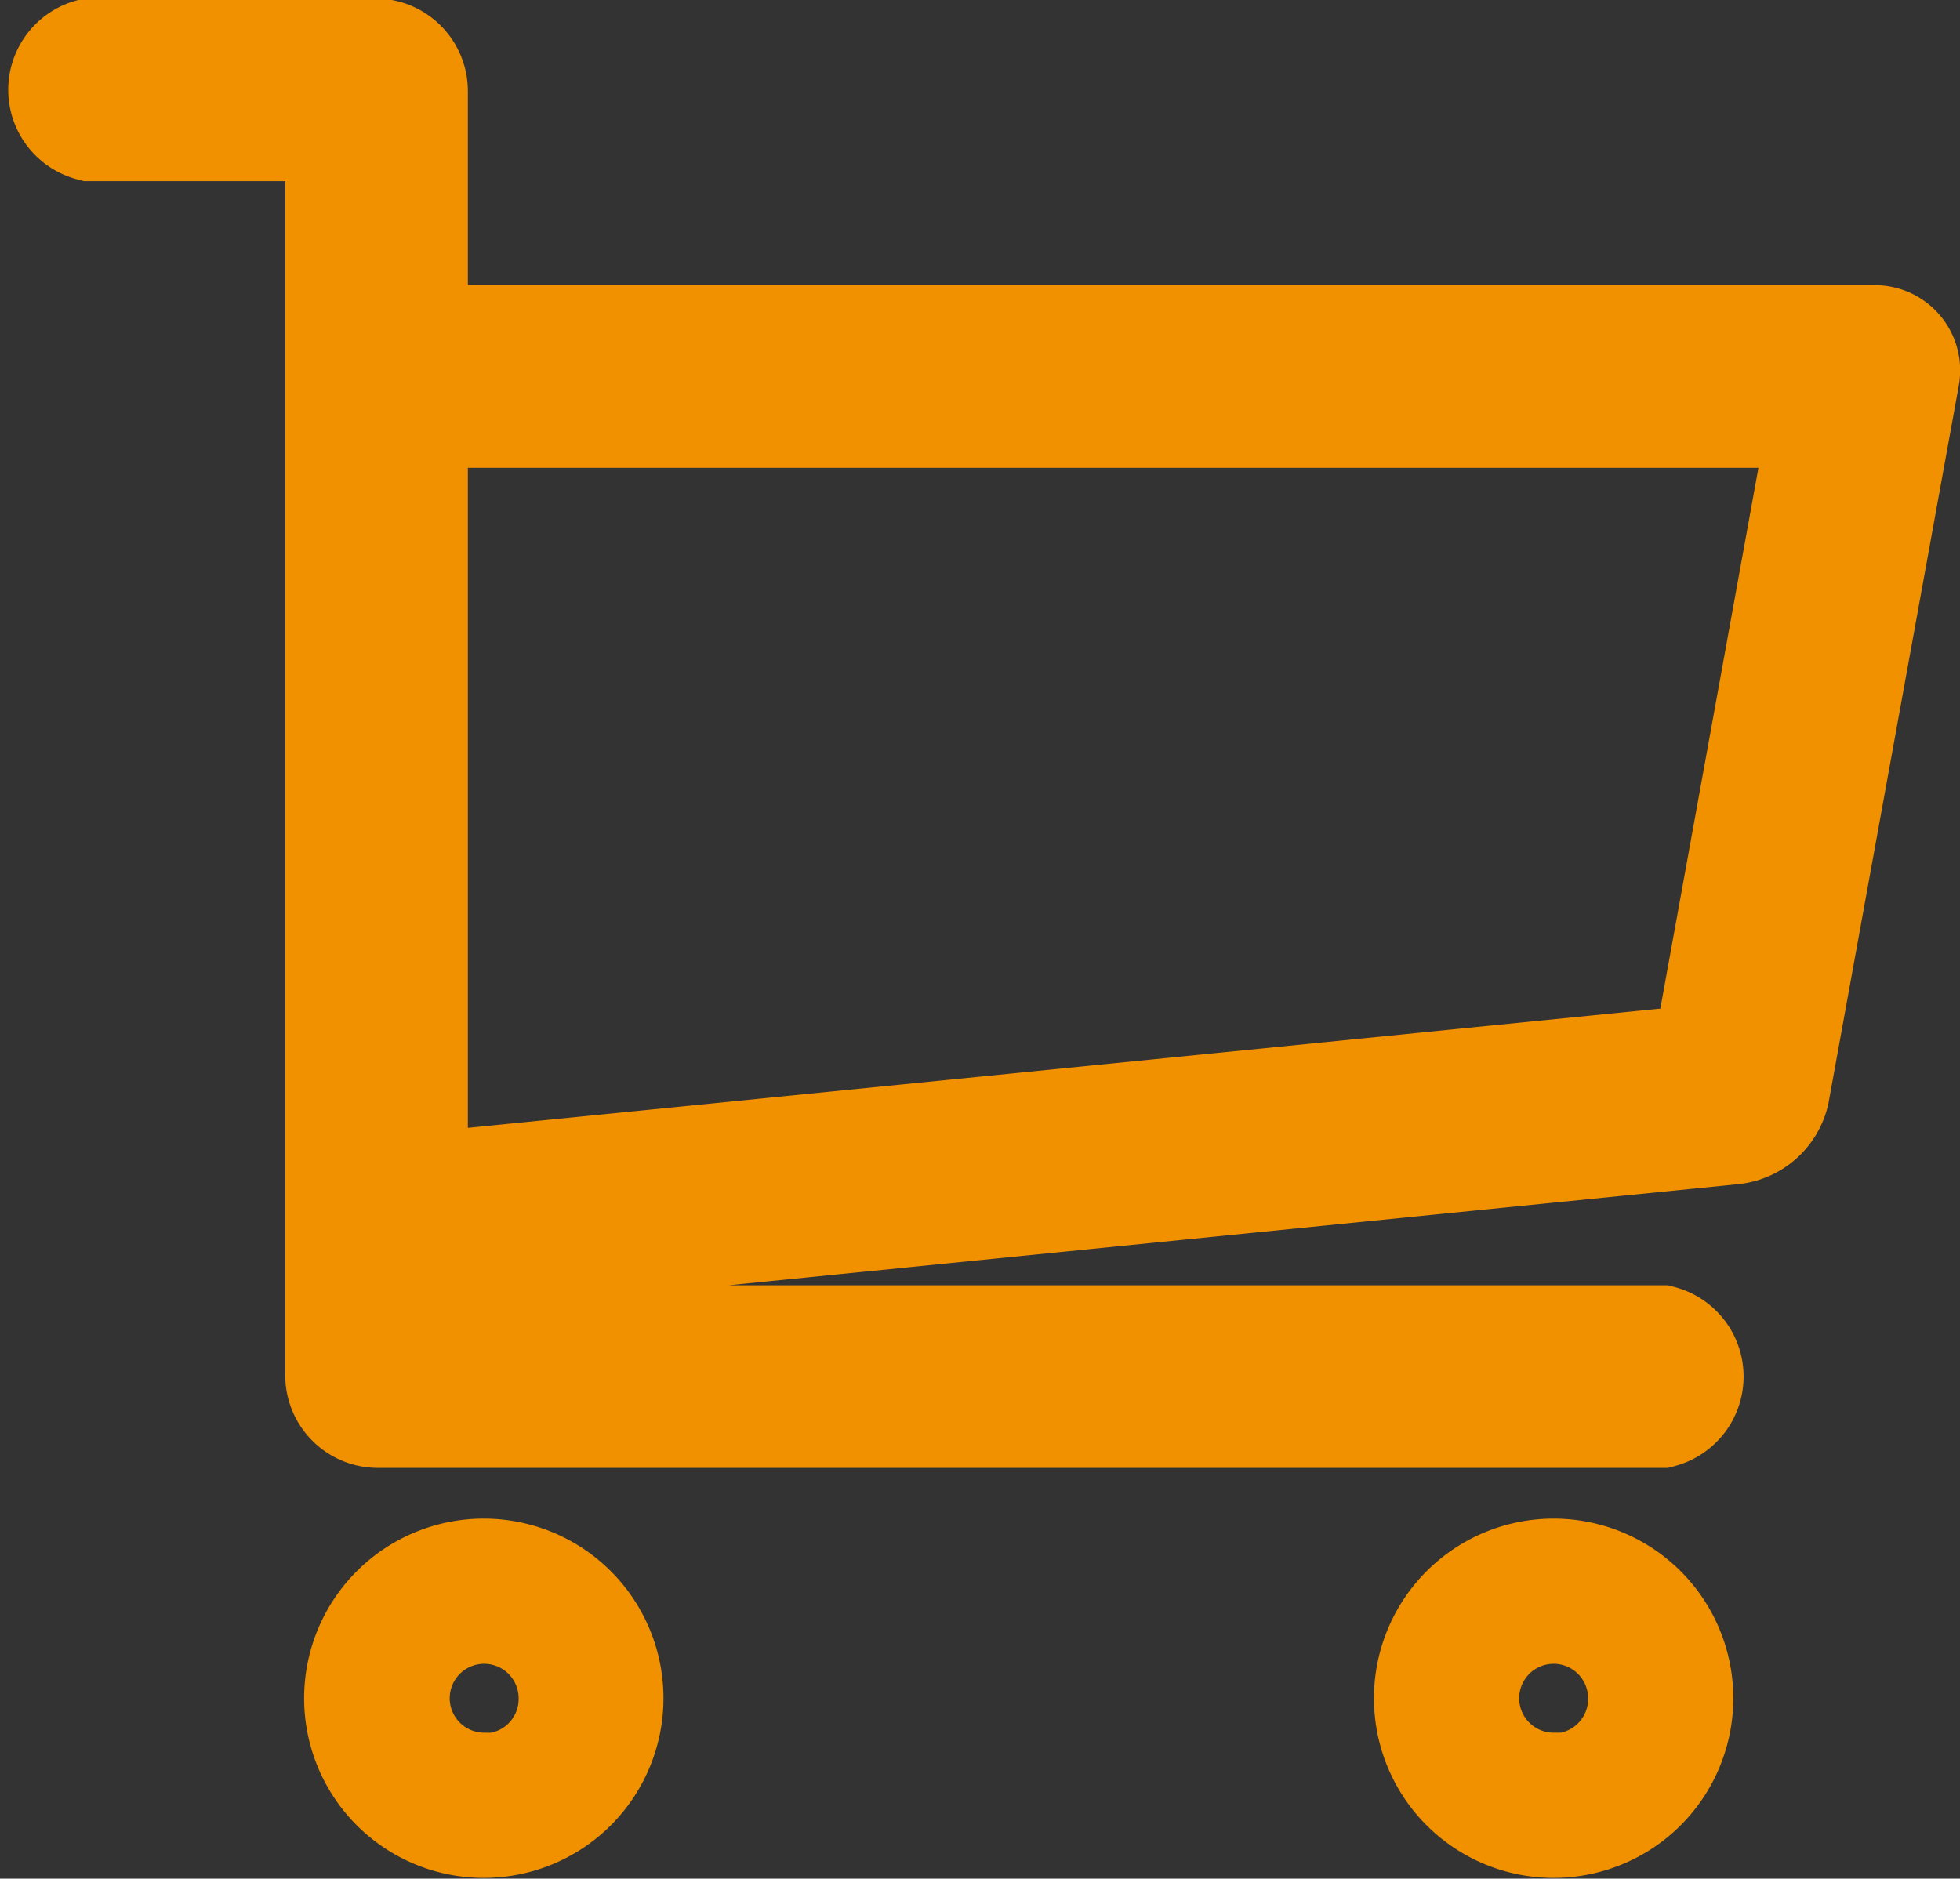
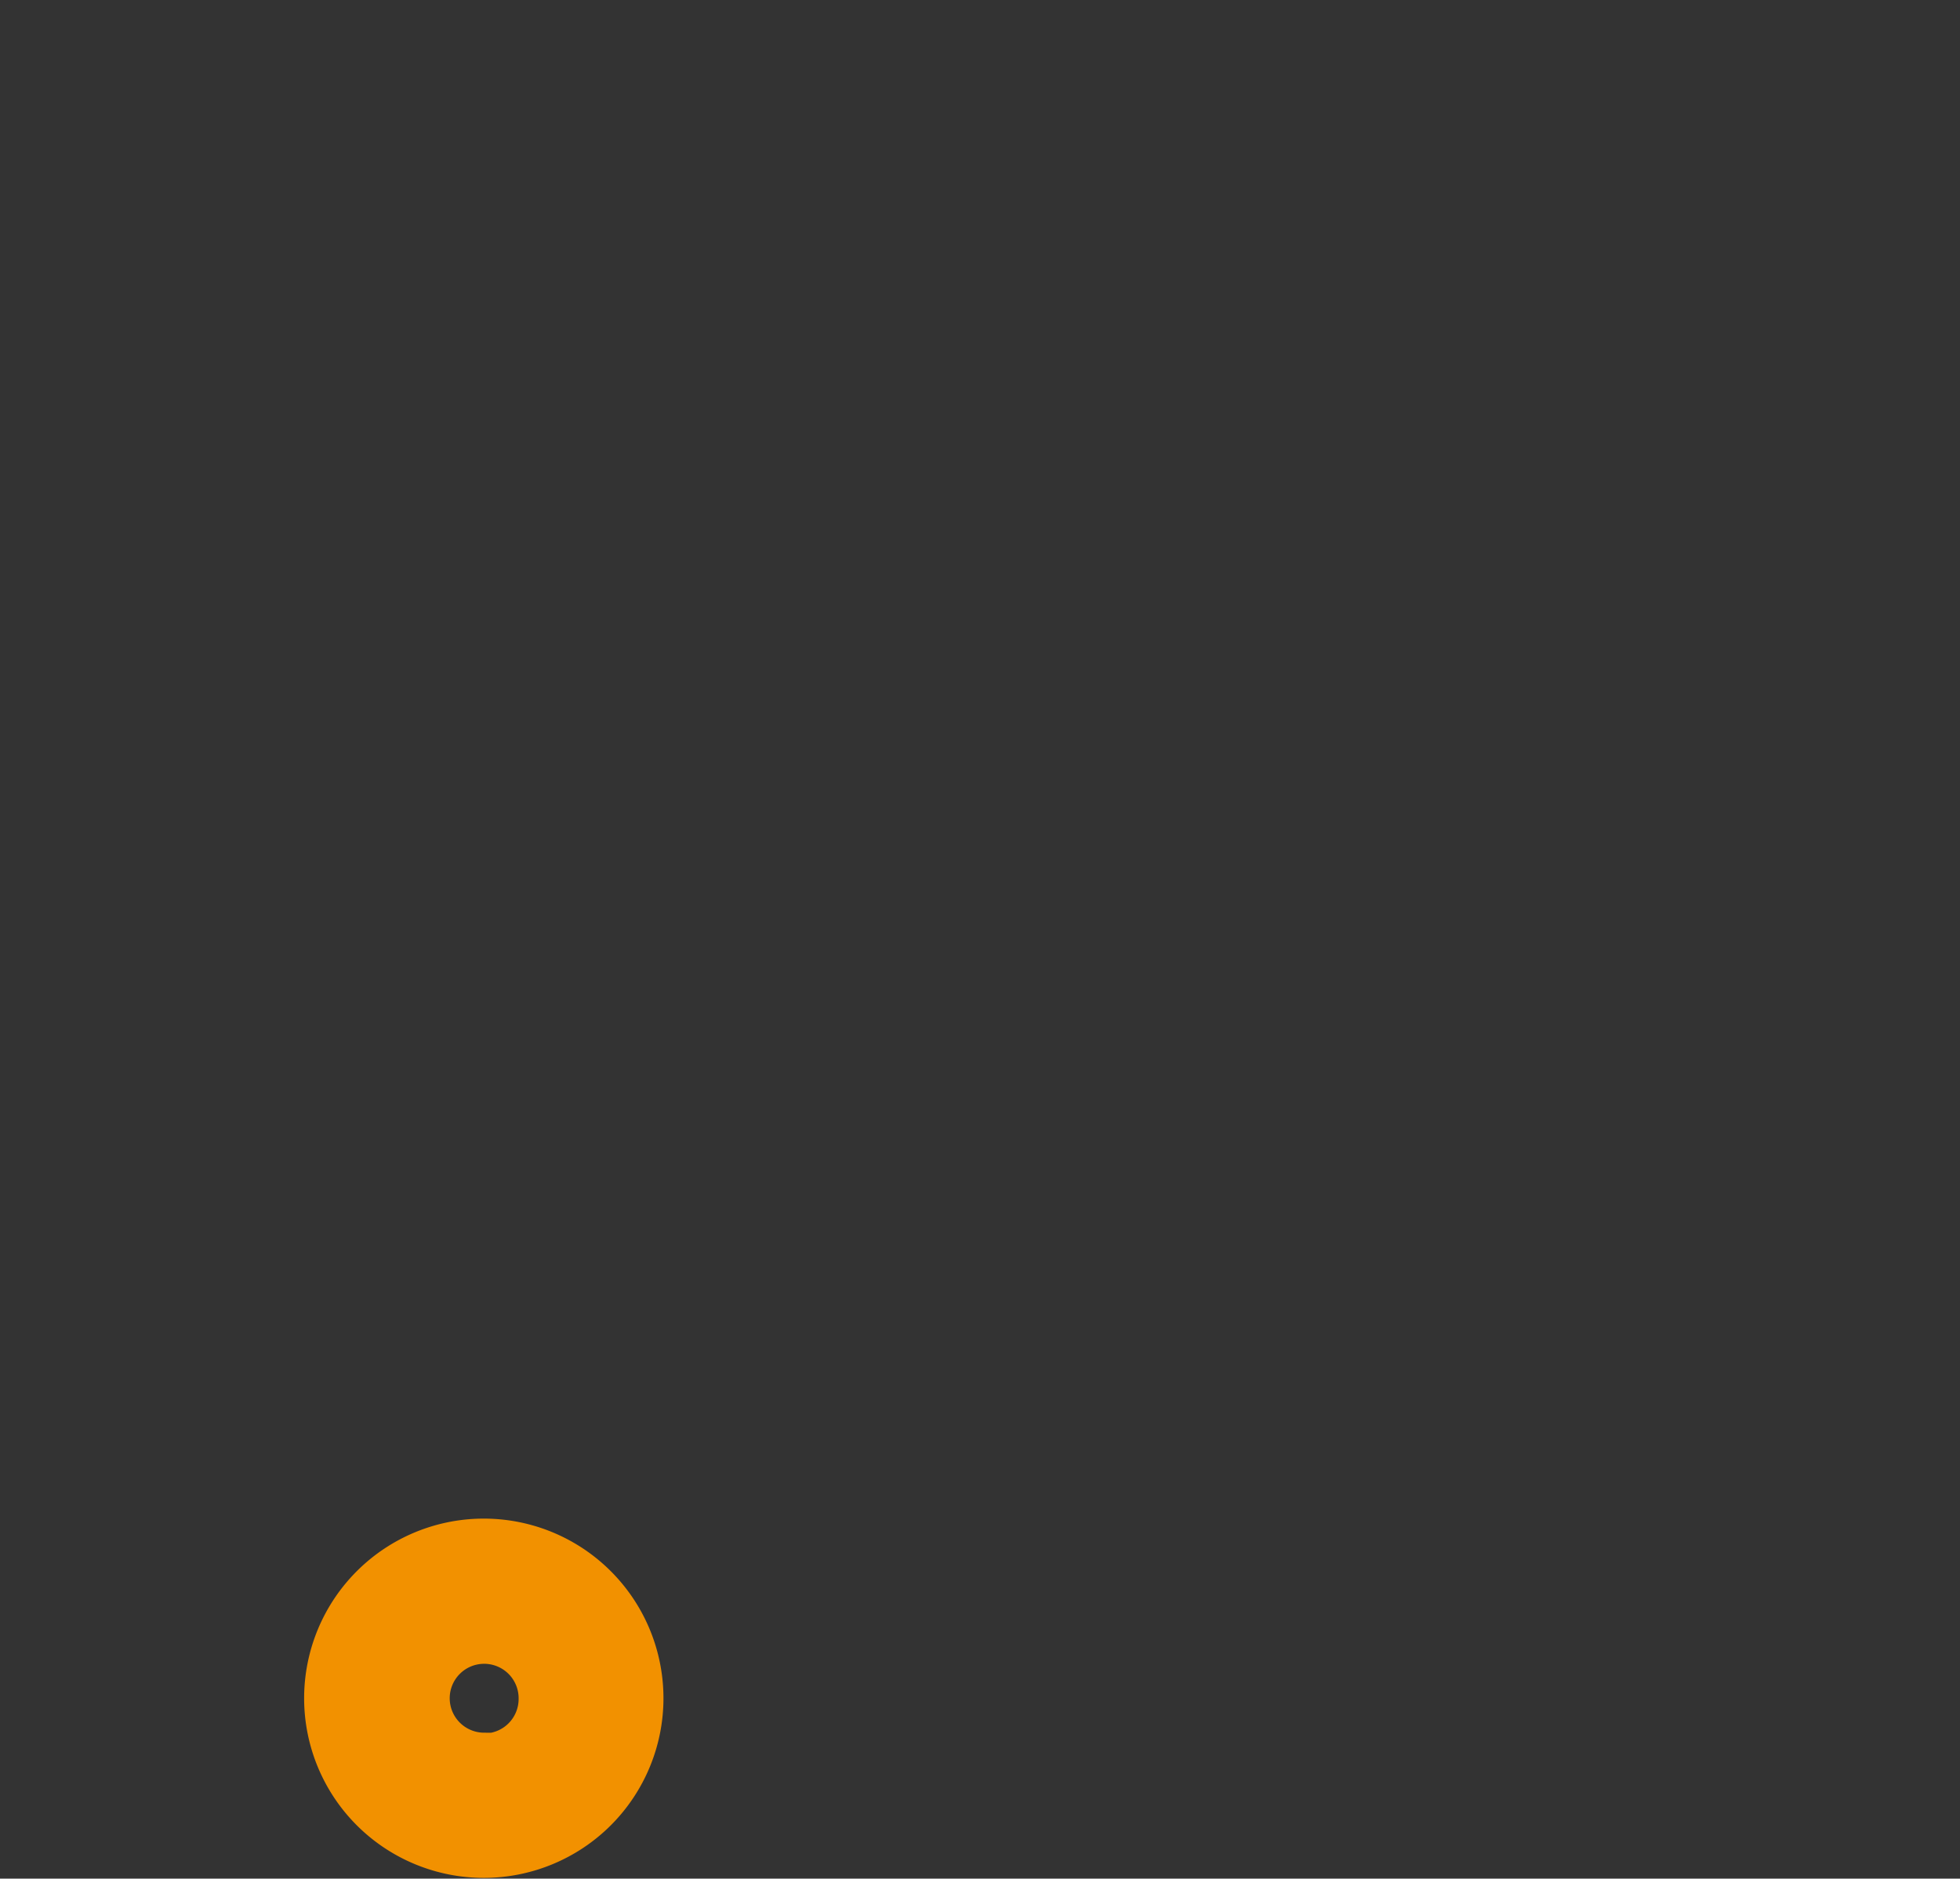
<svg xmlns="http://www.w3.org/2000/svg" viewBox="0 0 52.91 50.72">
  <rect x="0" y="0" width="52.91" height="50.72" fill="#333333" stroke="none" />
  <title>Asset 2</title>
  <g id="Layer_2" data-name="Layer 2">
    <g id="Layer_1-2" data-name="Layer 1">
      <path d="M13.06,42a3.85,3.85,0,1,0,3.85,3.85A3.85,3.85,0,0,0,13.06,42Zm0,5.78A1.93,1.93,0,1,1,15,45.87,1.93,1.93,0,0,1,13.06,47.8Z" style="fill:#fff;stroke:#f29100;stroke-miterlimit:10;stroke-width:2px" />
-       <path d="M41.94,42a3.85,3.85,0,1,0,3.85,3.85A3.85,3.85,0,0,0,41.94,42Zm0,5.78a1.93,1.93,0,1,1,1.93-1.93A1.93,1.93,0,0,1,41.94,47.8Z" style="fill:#fff;stroke:#f29100;stroke-miterlimit:10;stroke-width:2px" />
-       <path d="M46.76,30.48a1.28,1.28,0,0,0,1.13-1L51.4,10.15a.8.8,0,0,0-.79-.95h-39a.48.48,0,0,1-.48-.48V2.46a1,1,0,0,0-1-1H2.46a1,1,0,0,0,0,1.93H8.72a.48.48,0,0,1,.48.48V37.13a1,1,0,0,0,1,1H44.83a1,1,0,0,0,0-1.93H11.61a.48.48,0,0,1-.48-.48V34.53a.53.53,0,0,1,.48-.53ZM11.13,11.61a.48.48,0,0,1,.48-.48H48.78a.4.4,0,0,1,.4.47l-3,16.54a.64.64,0,0,1-.57.52l-34,3.4a.44.44,0,0,1-.48-.43Z" style="fill:#f29100;stroke:#f29100;stroke-miterlimit:10;stroke-width:3px" />
    </g>
  </g>
</svg>